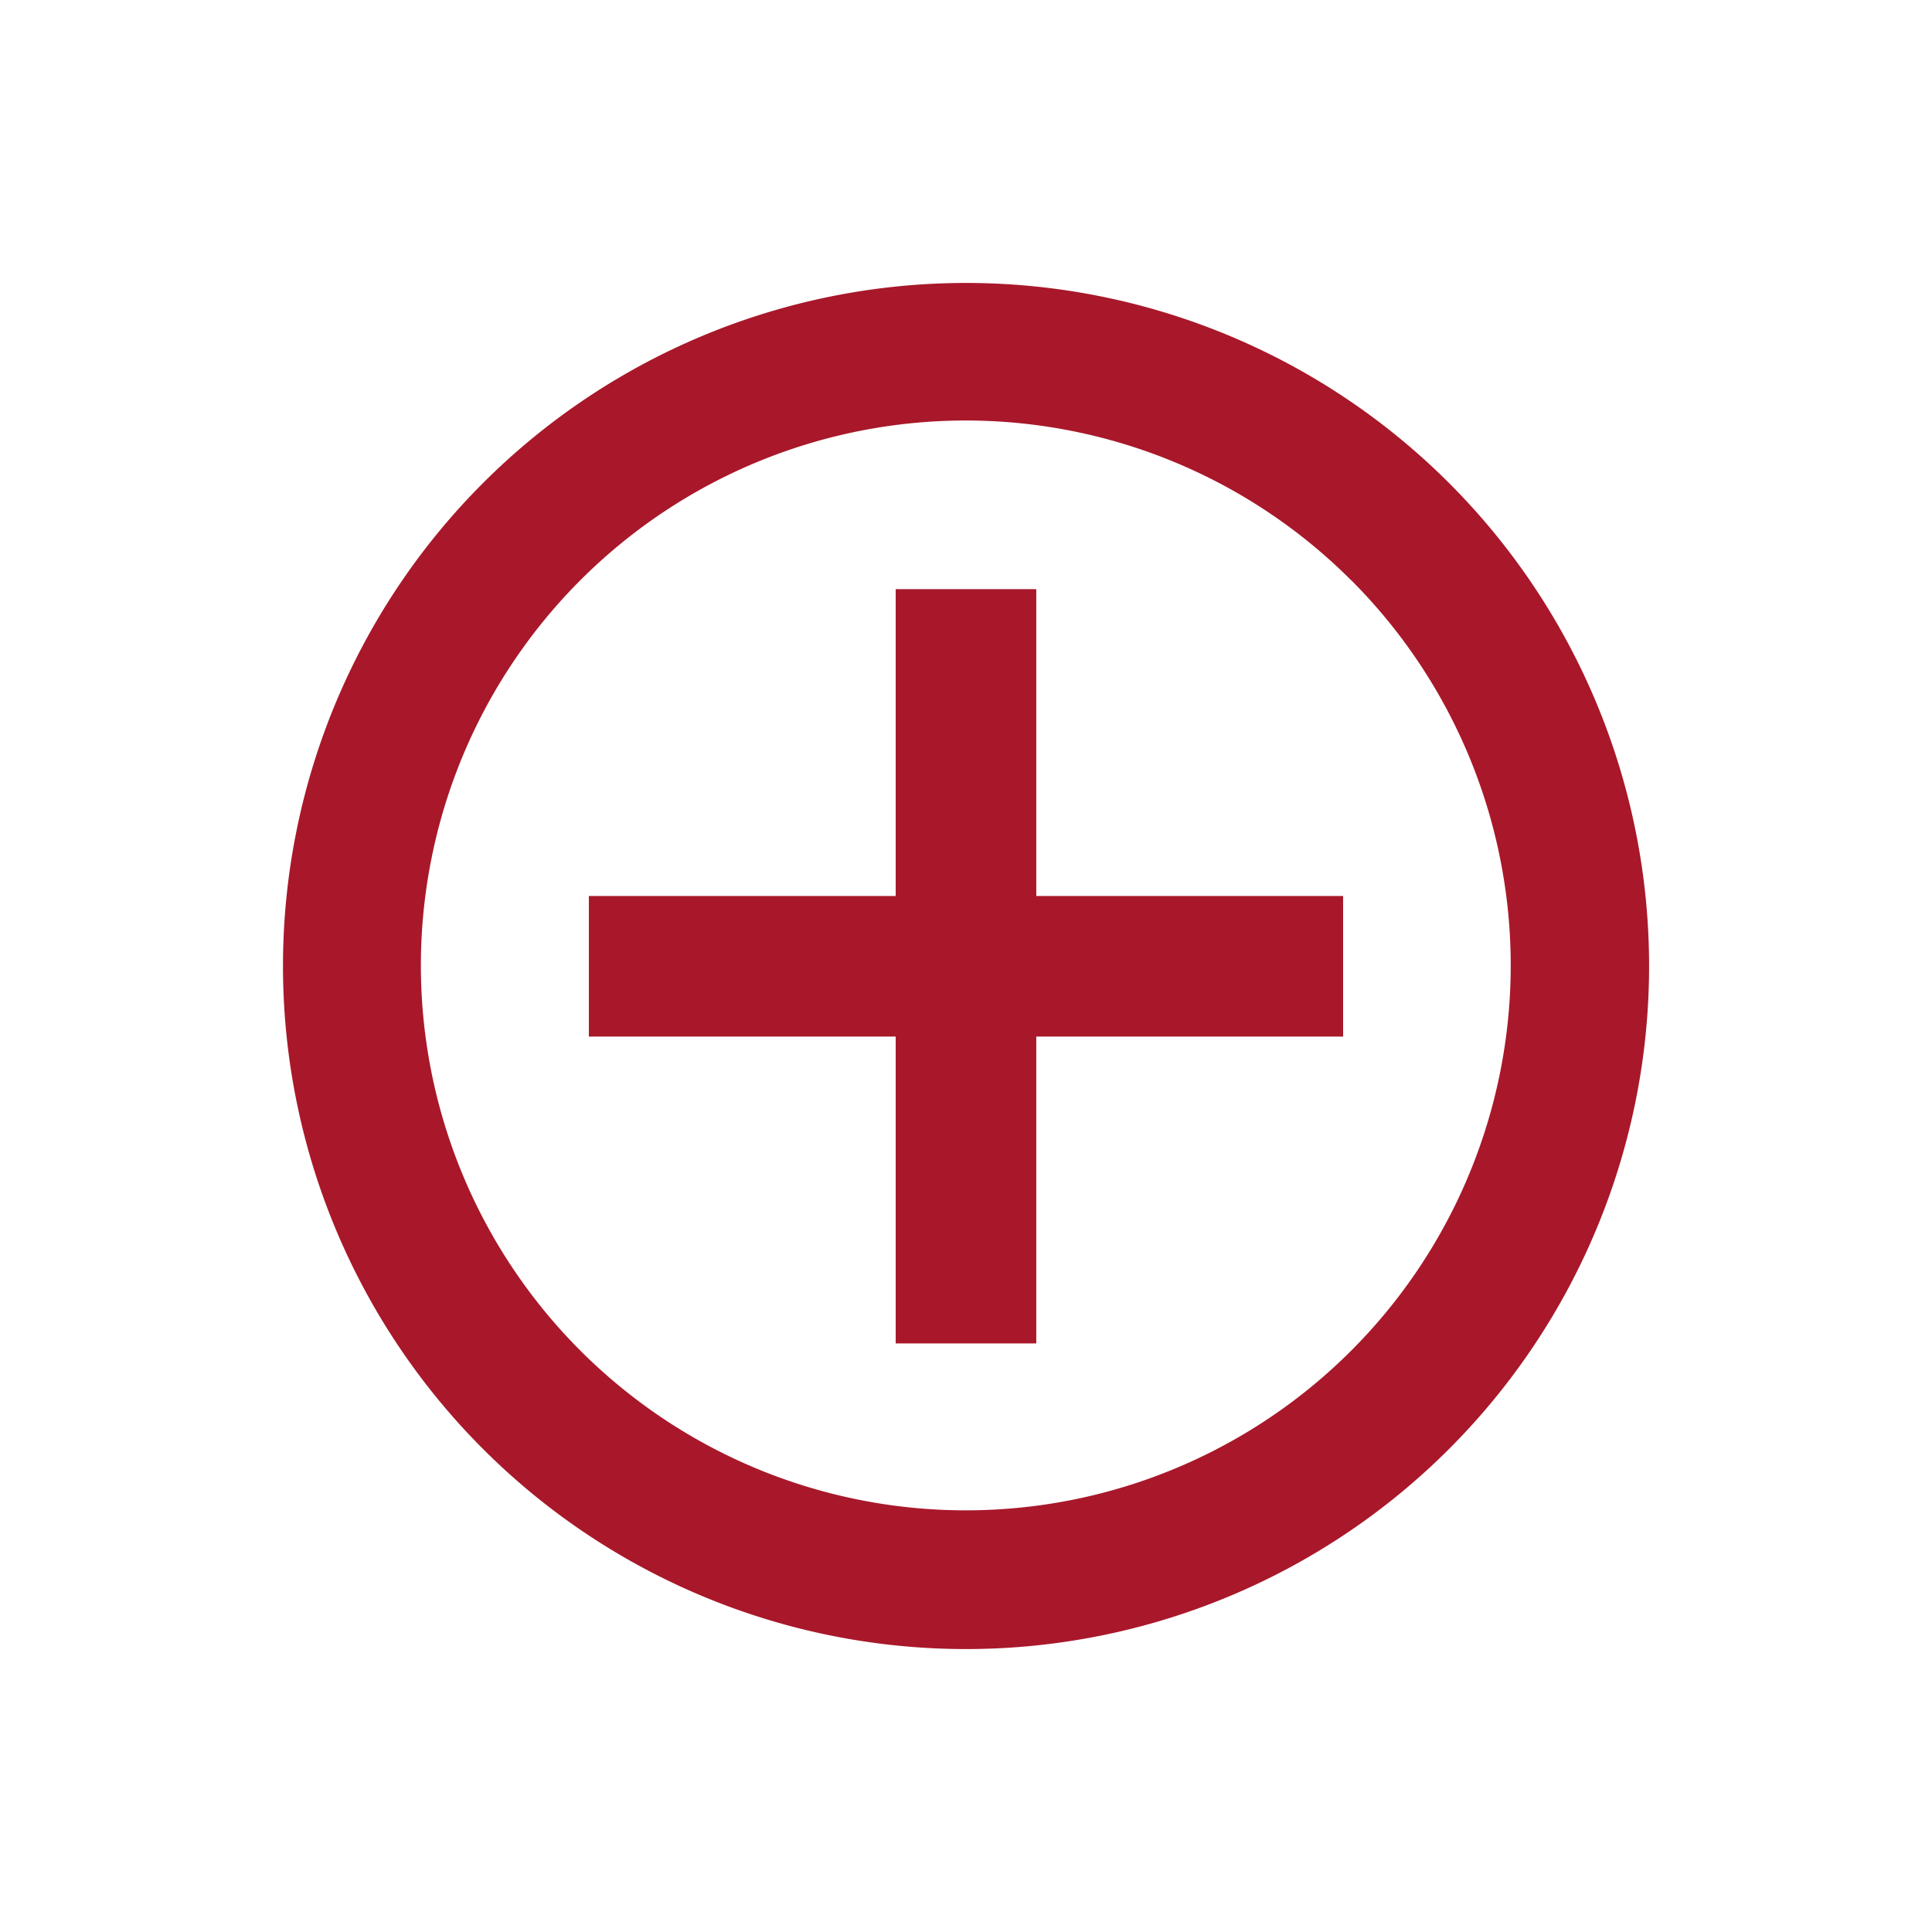
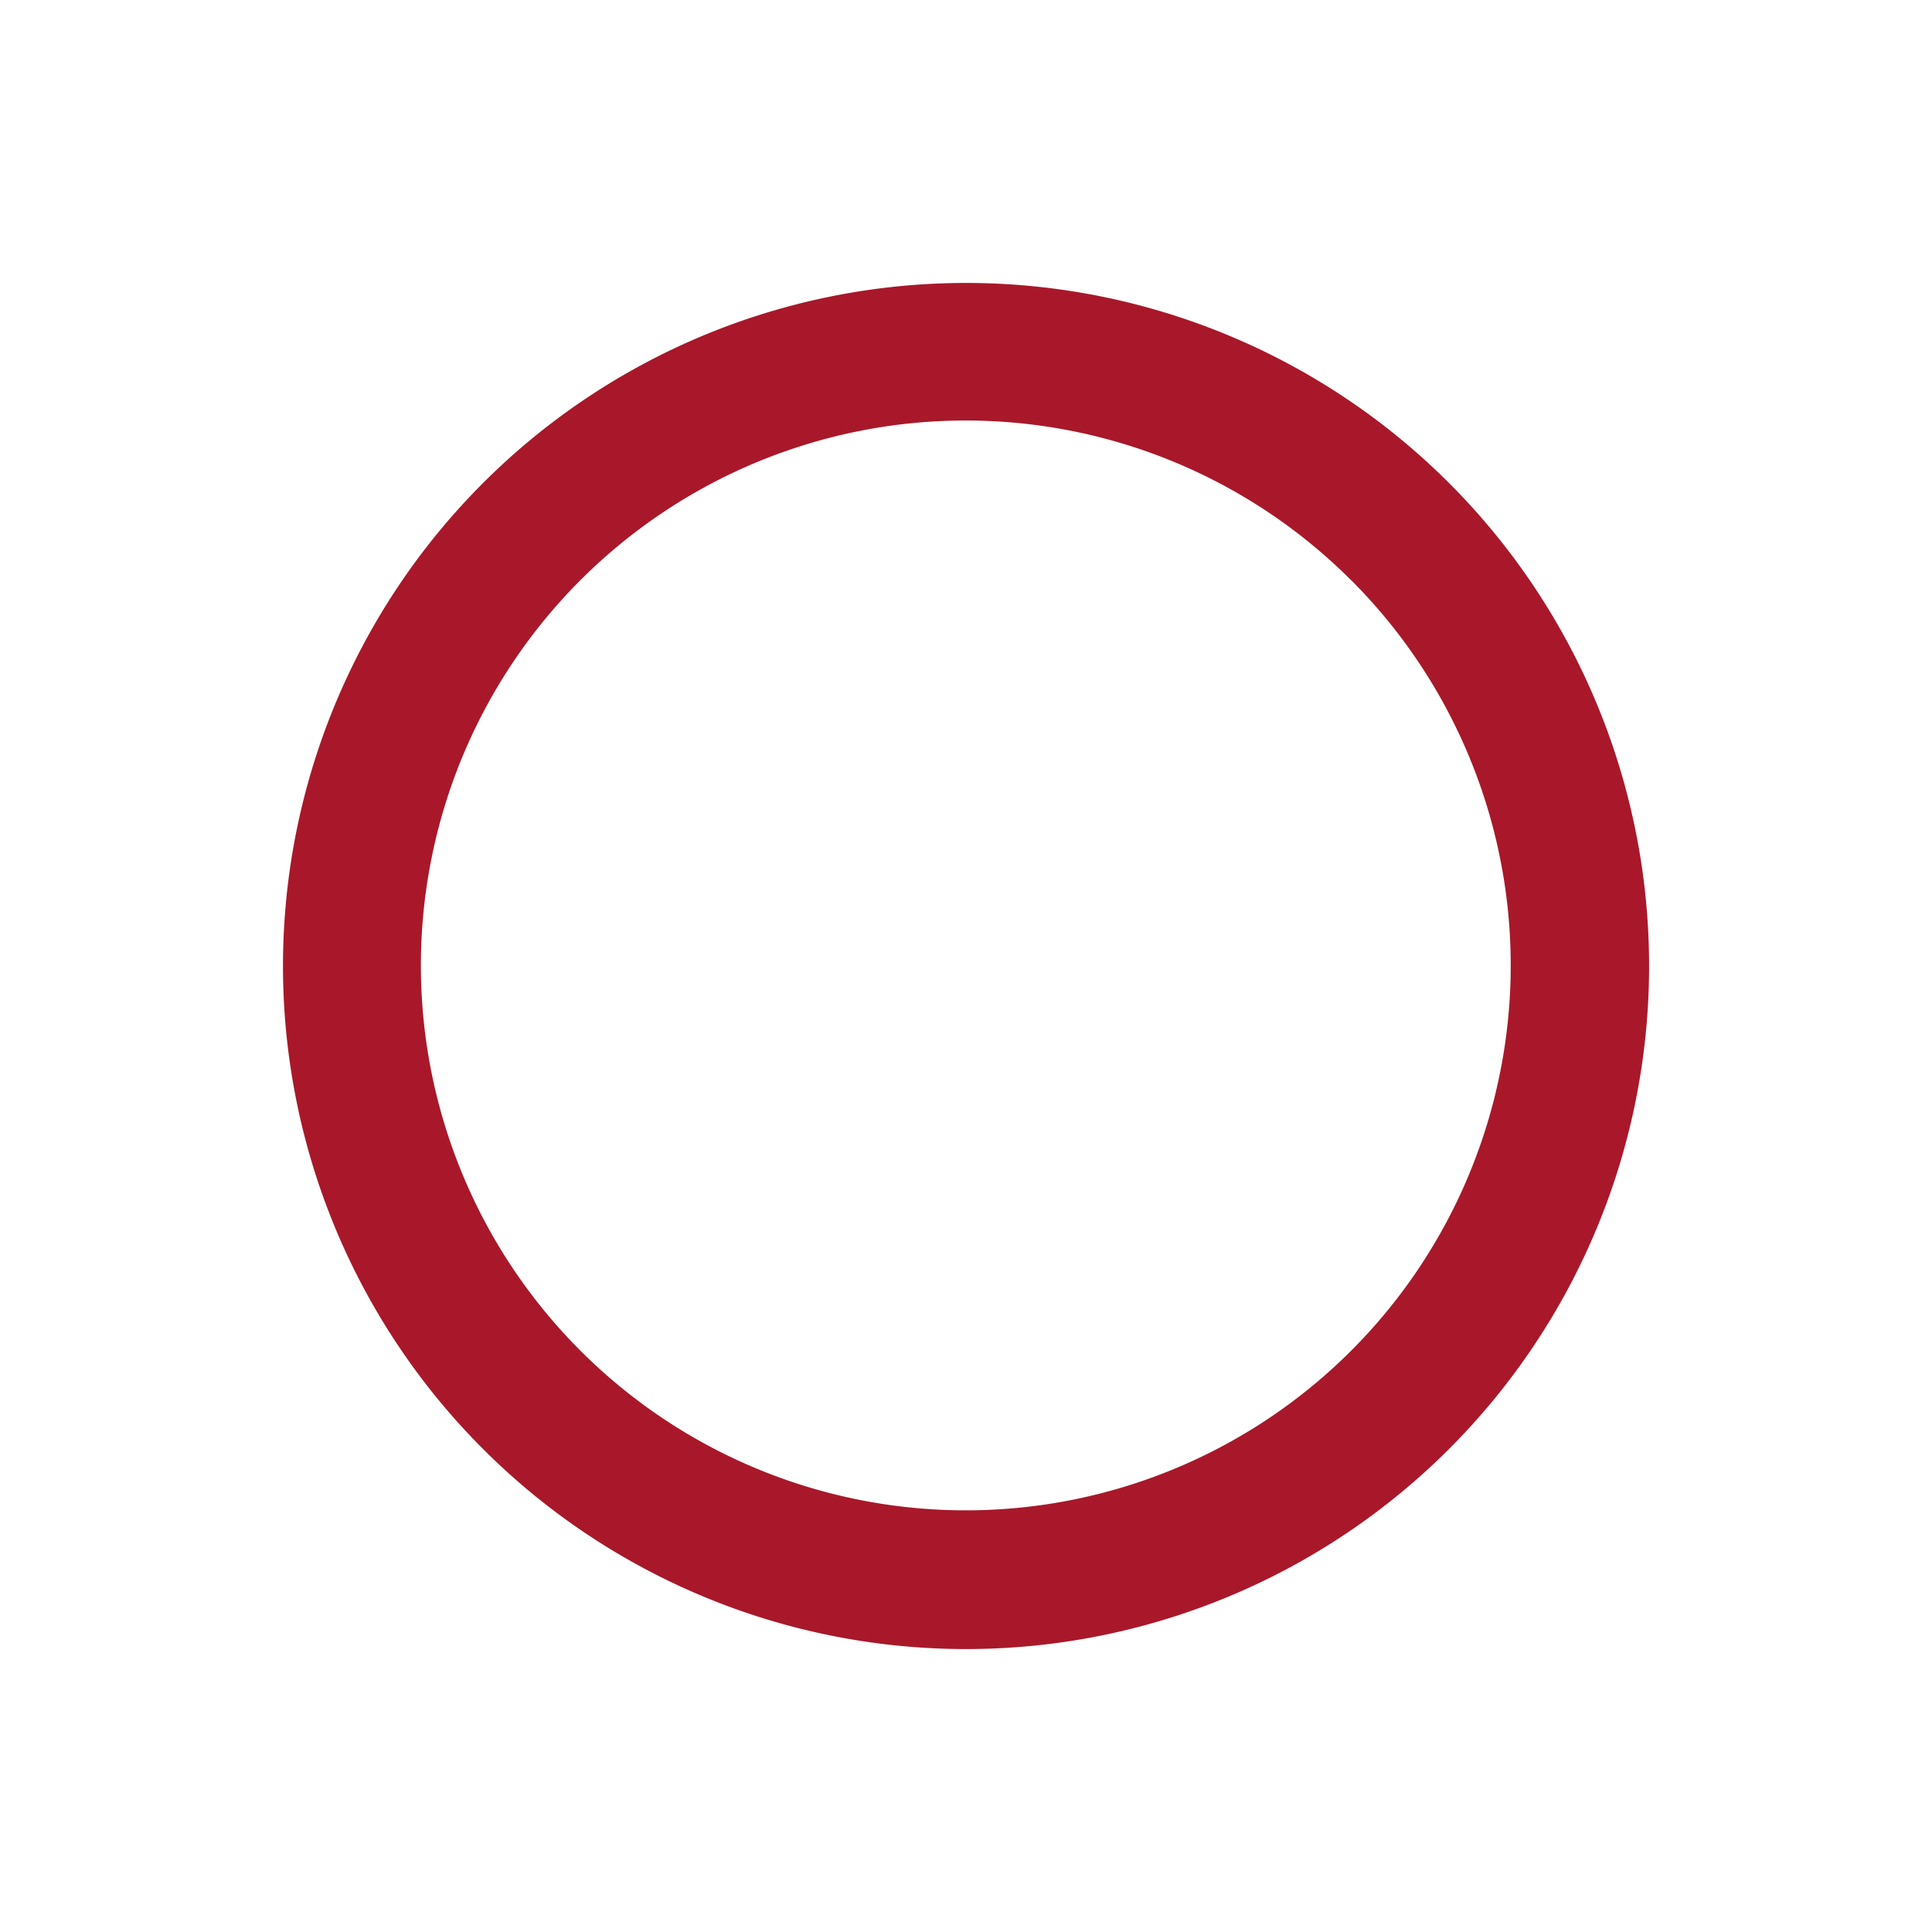
<svg xmlns="http://www.w3.org/2000/svg" width="20" height="20" viewBox="0 0 24.041 24.042">
  <g transform="translate(12.021 -67.882) rotate(45)">
    <path d="M56.5,49.716A6.781,6.781,0,1,1,51.7,51.7a6.781,6.781,0,0,1,4.8-1.983M56.5,48A8.5,8.5,0,1,0,65,56.5,8.5,8.5,0,0,0,56.5,48Z" fill="#a8182a" />
-     <path d="M160.585,159.349l-1.237,1.237-2.7-2.7-2.7,2.7-1.237-1.237,2.7-2.7-2.7-2.7,1.237-1.237,2.7,2.7,2.7-2.7,1.237,1.237-2.7,2.7Z" transform="translate(-100.146 -100.146)" fill="#a8182a" />
  </g>
</svg>